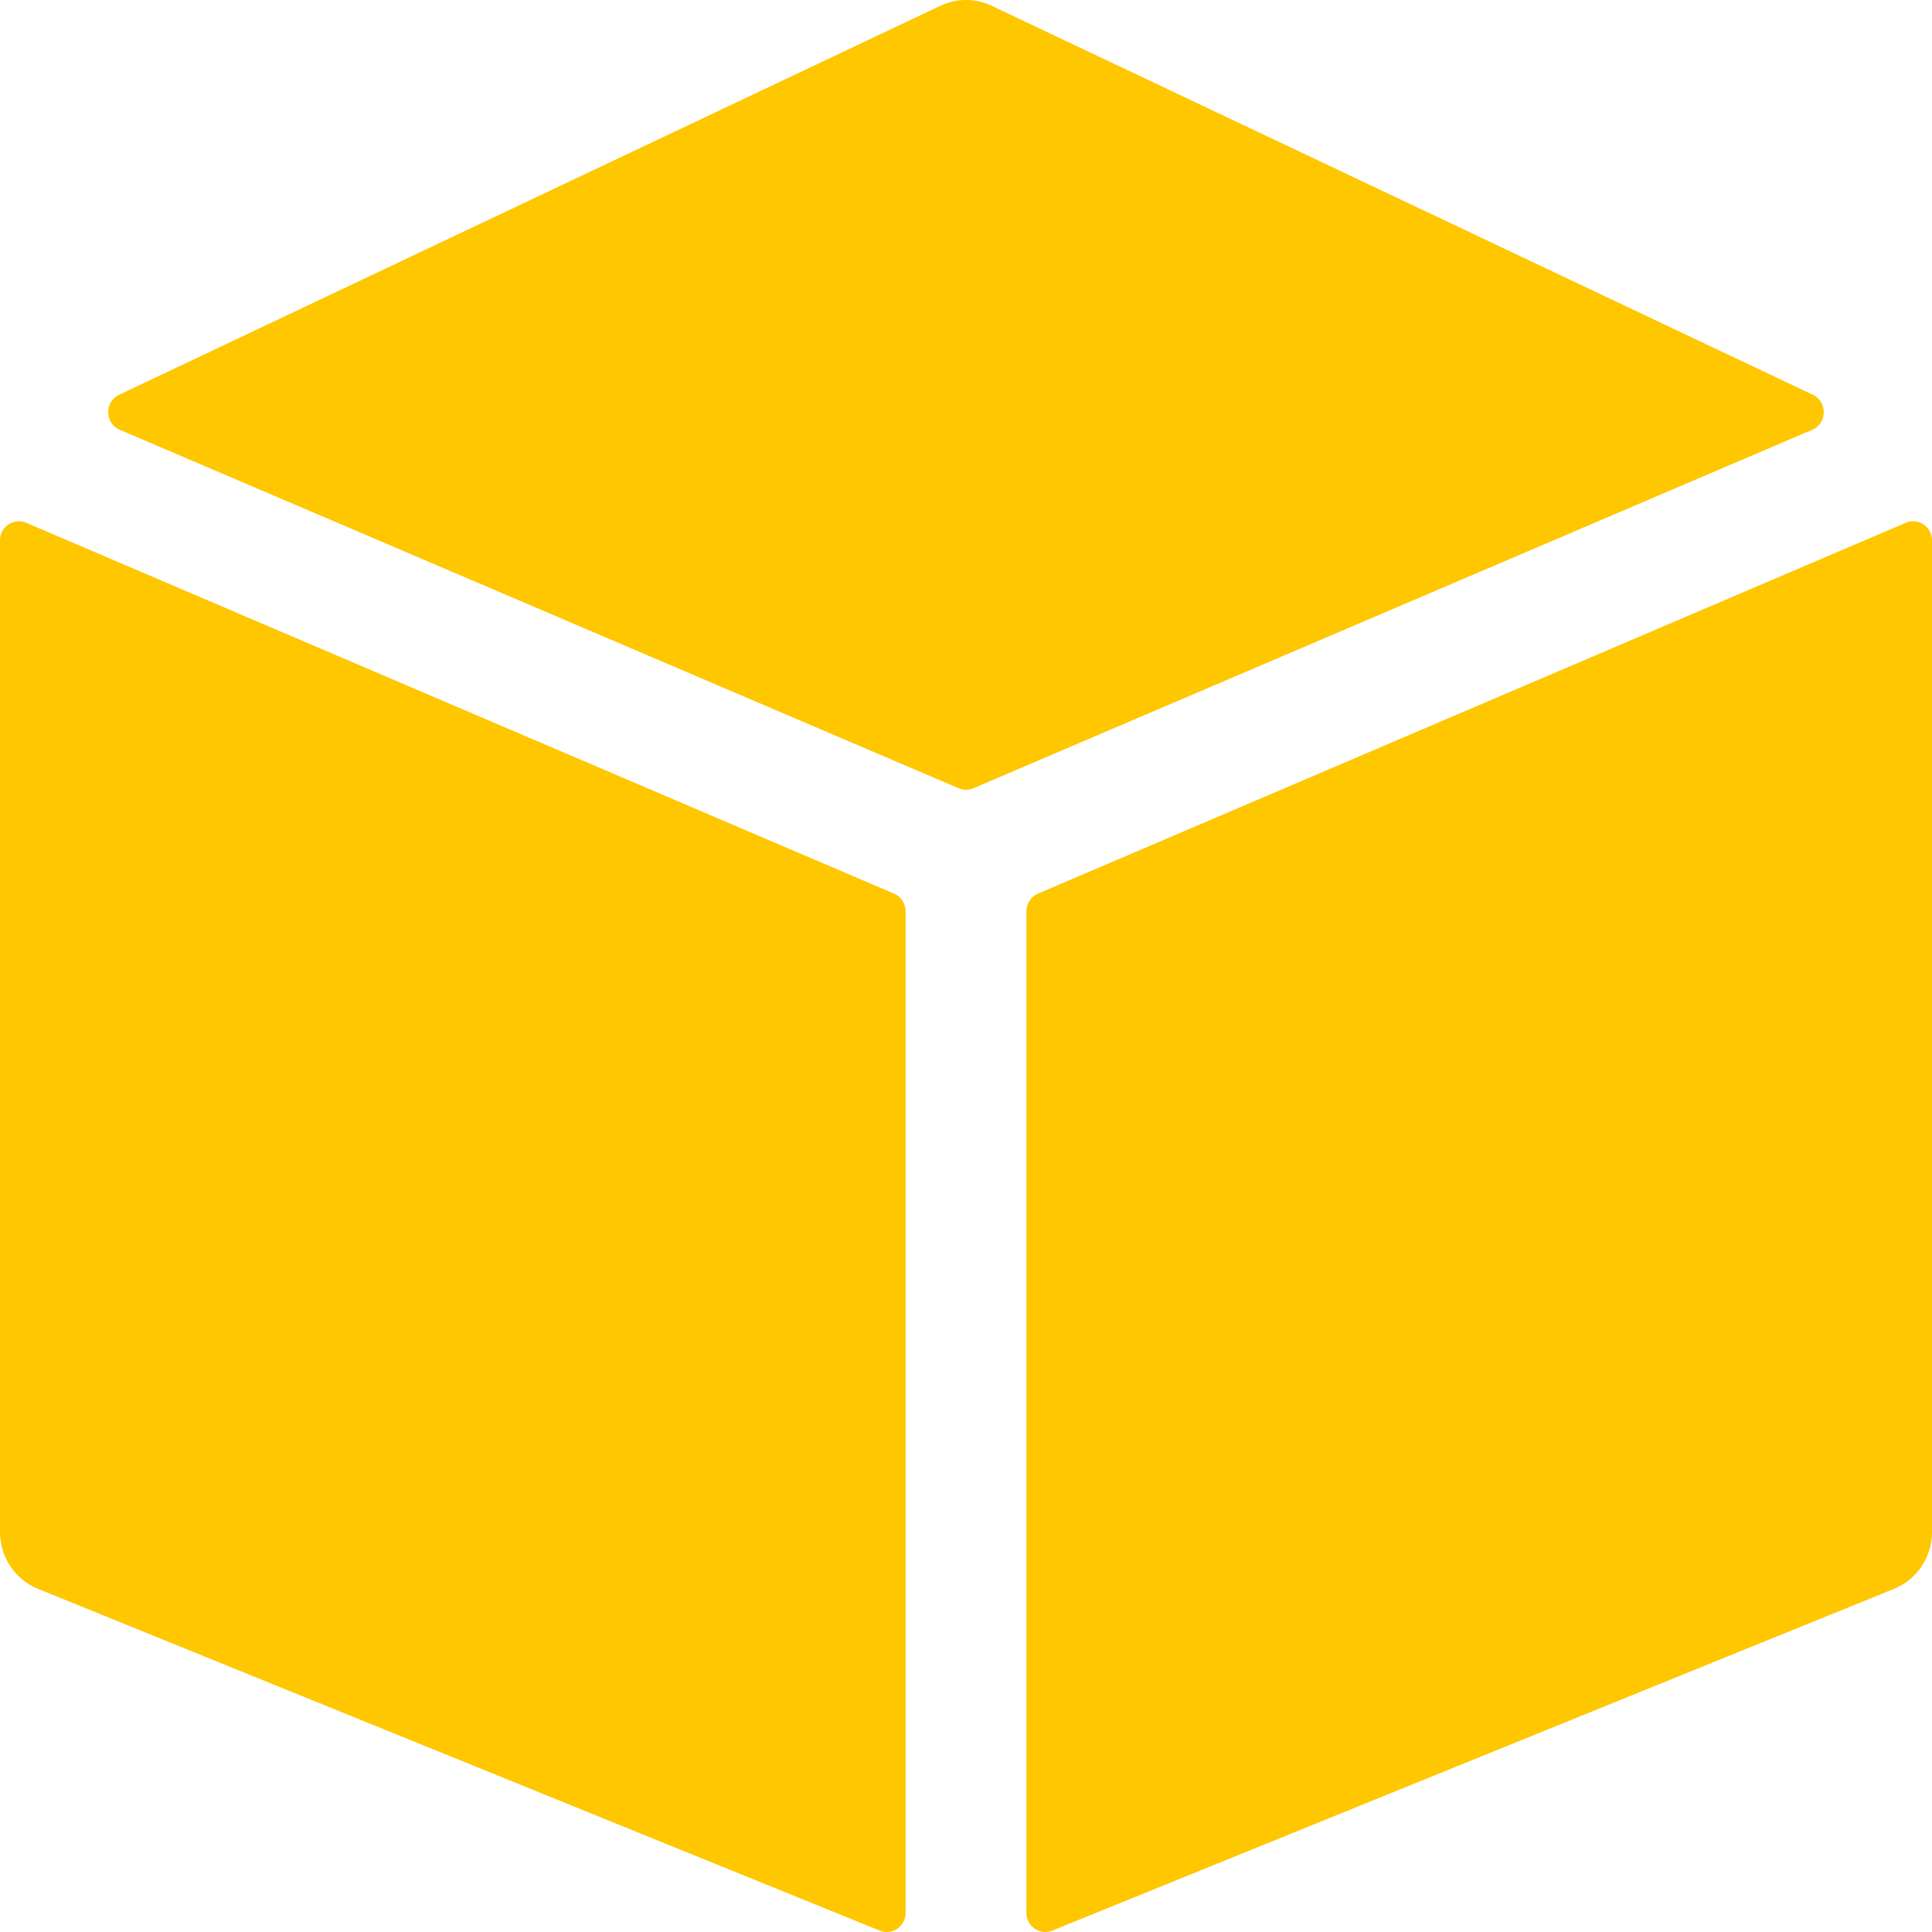
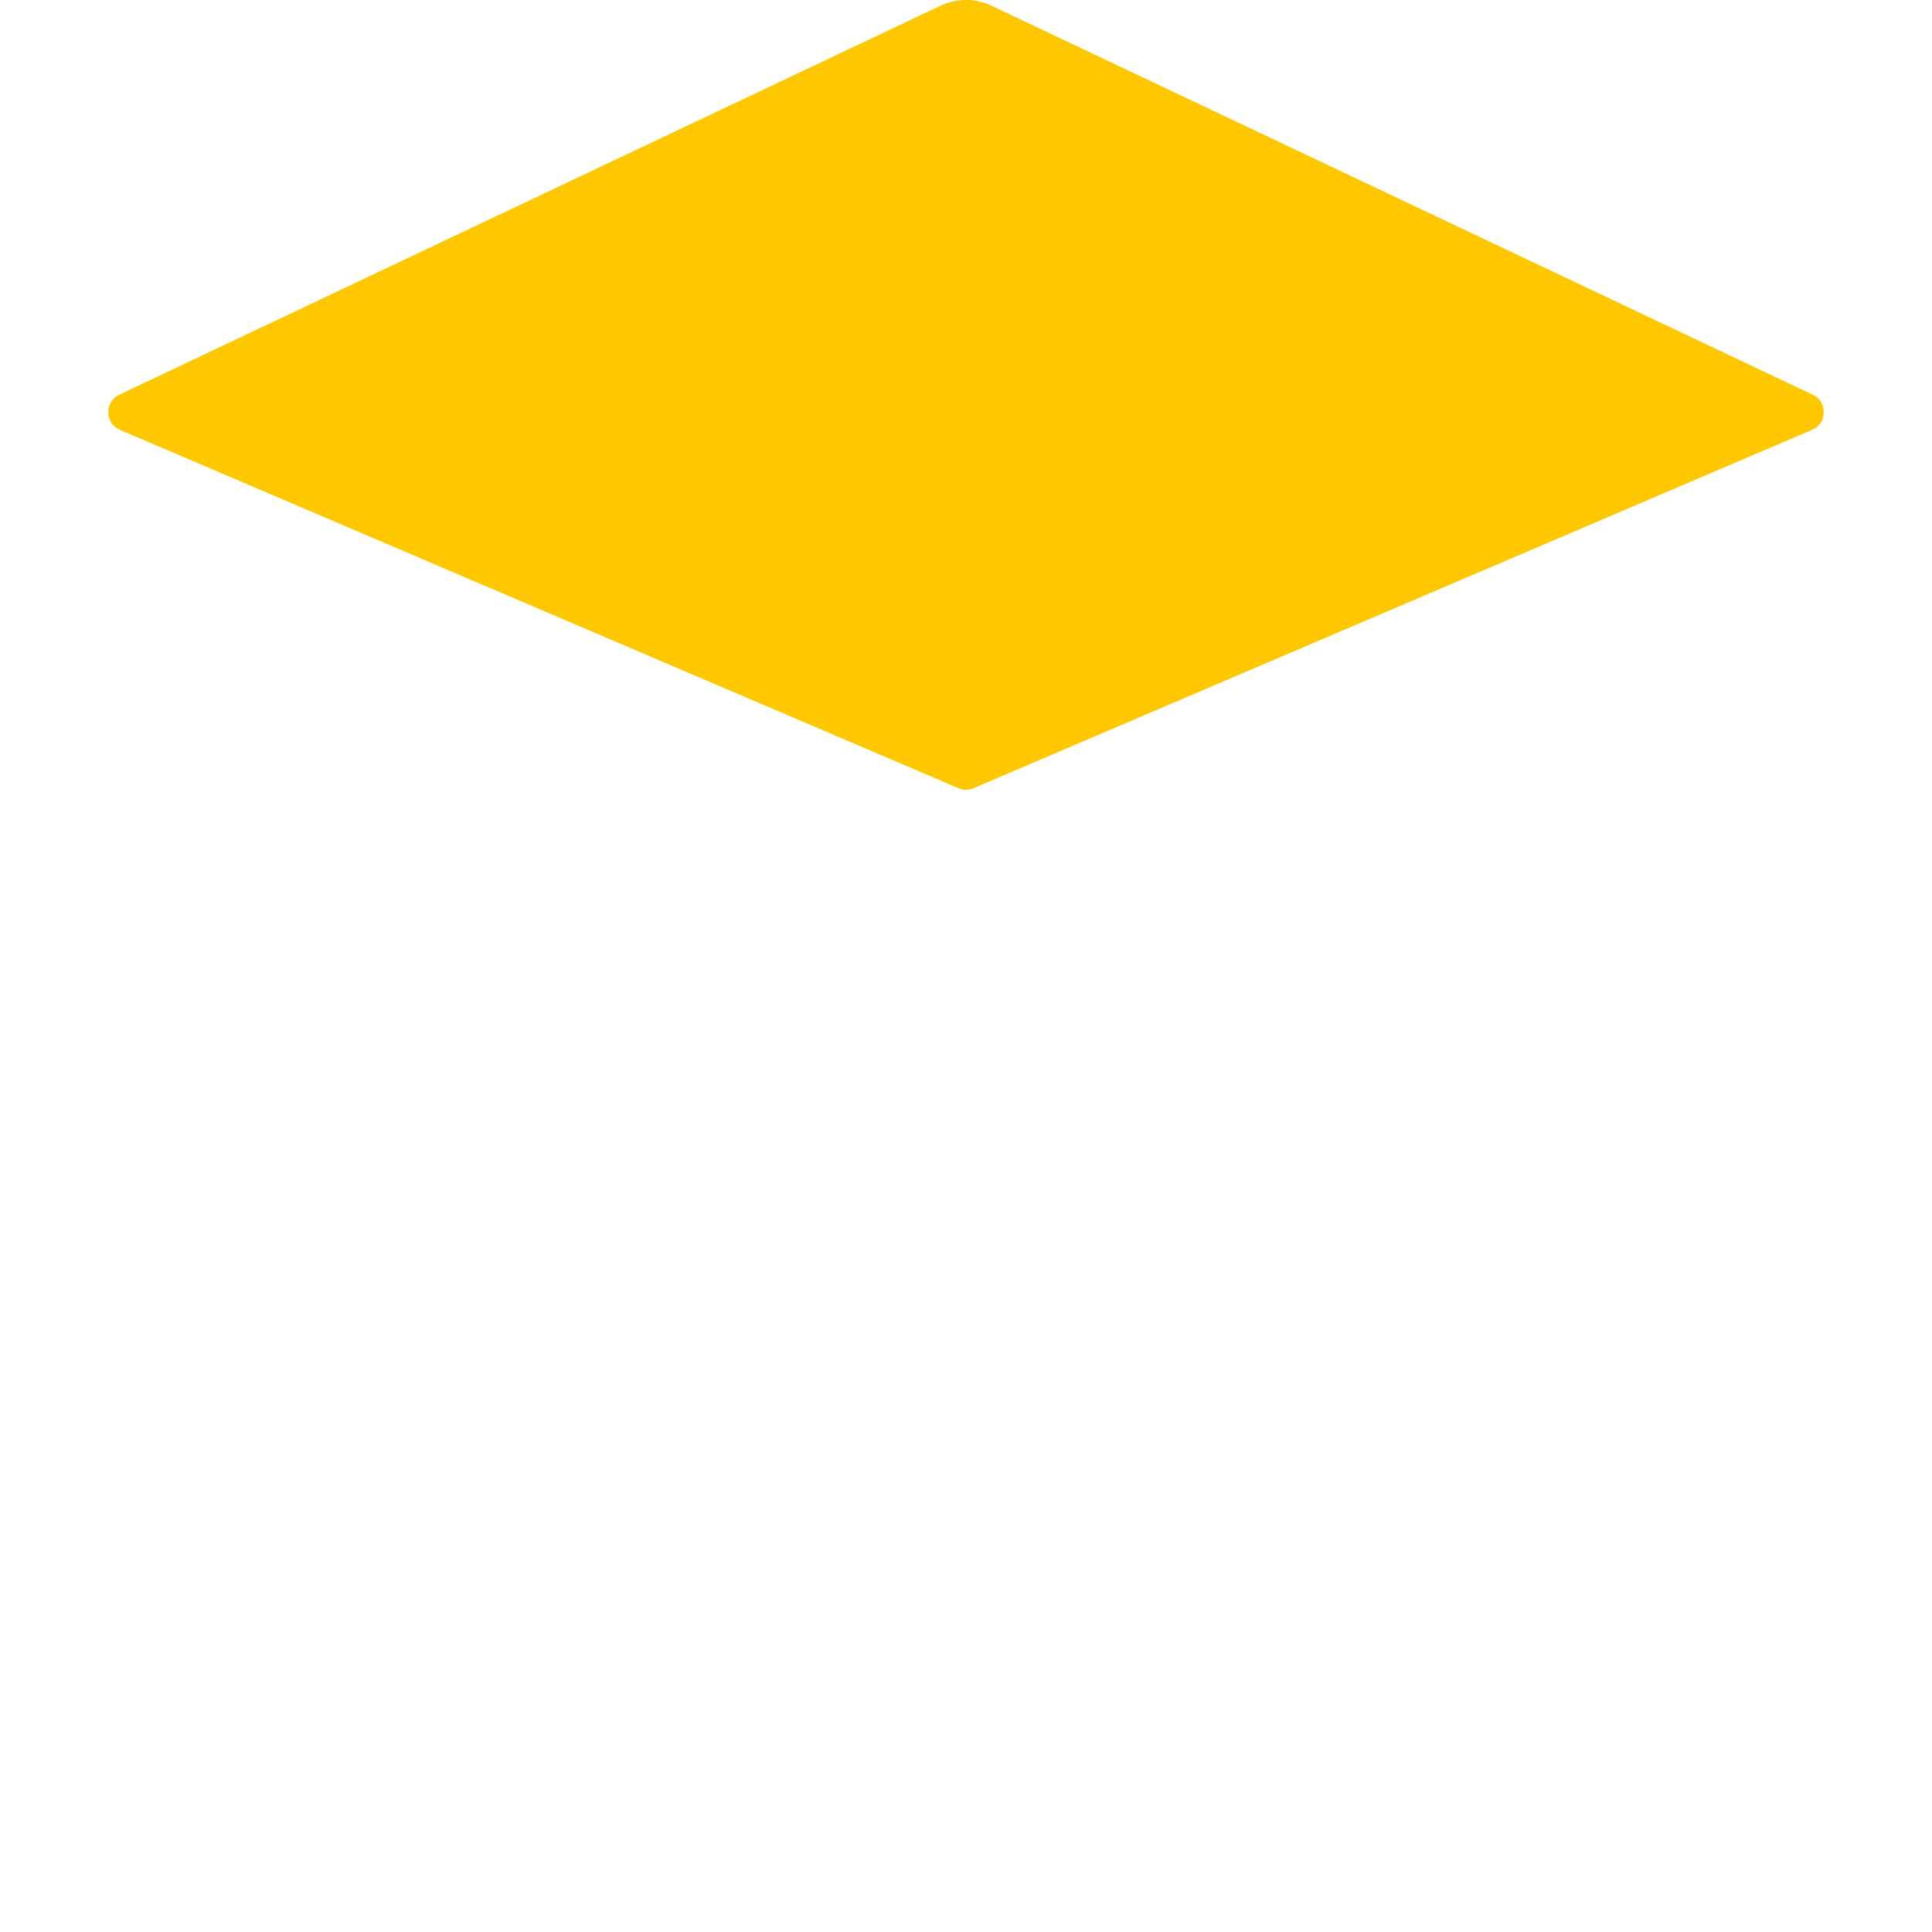
<svg xmlns="http://www.w3.org/2000/svg" width="152" height="152" viewBox="0 0 152 152" fill="none">
-   <path d="M81.658 70.308L149.94 41.128C150.918 40.709 152 41.439 152 42.516V120.527C152 122.498 150.818 124.271 149.014 125.003L82.786 151.891C81.811 152.287 80.75 151.558 80.75 150.492V71.696C80.75 71.09 81.108 70.543 81.658 70.308Z" fill="#FFC700" />
  <path d="M75.424 62.018L9.424 33.813C8.238 33.306 8.206 31.611 9.373 31.059L73.991 0.452C75.265 -0.151 76.735 -0.151 78.009 0.452L142.627 31.059C143.794 31.611 143.762 33.306 142.576 33.813L76.576 62.018C76.208 62.175 75.792 62.175 75.424 62.018Z" fill="#FFC700" />
-   <path d="M71.25 71.696V150.492C71.25 151.558 70.189 152.287 69.214 151.891L2.986 125.003C1.183 124.271 0 122.498 0 120.527V42.516C0 41.439 1.082 40.709 2.06 41.128L70.342 70.308C70.892 70.543 71.25 71.09 71.25 71.696Z" fill="#FFC700" />
</svg>